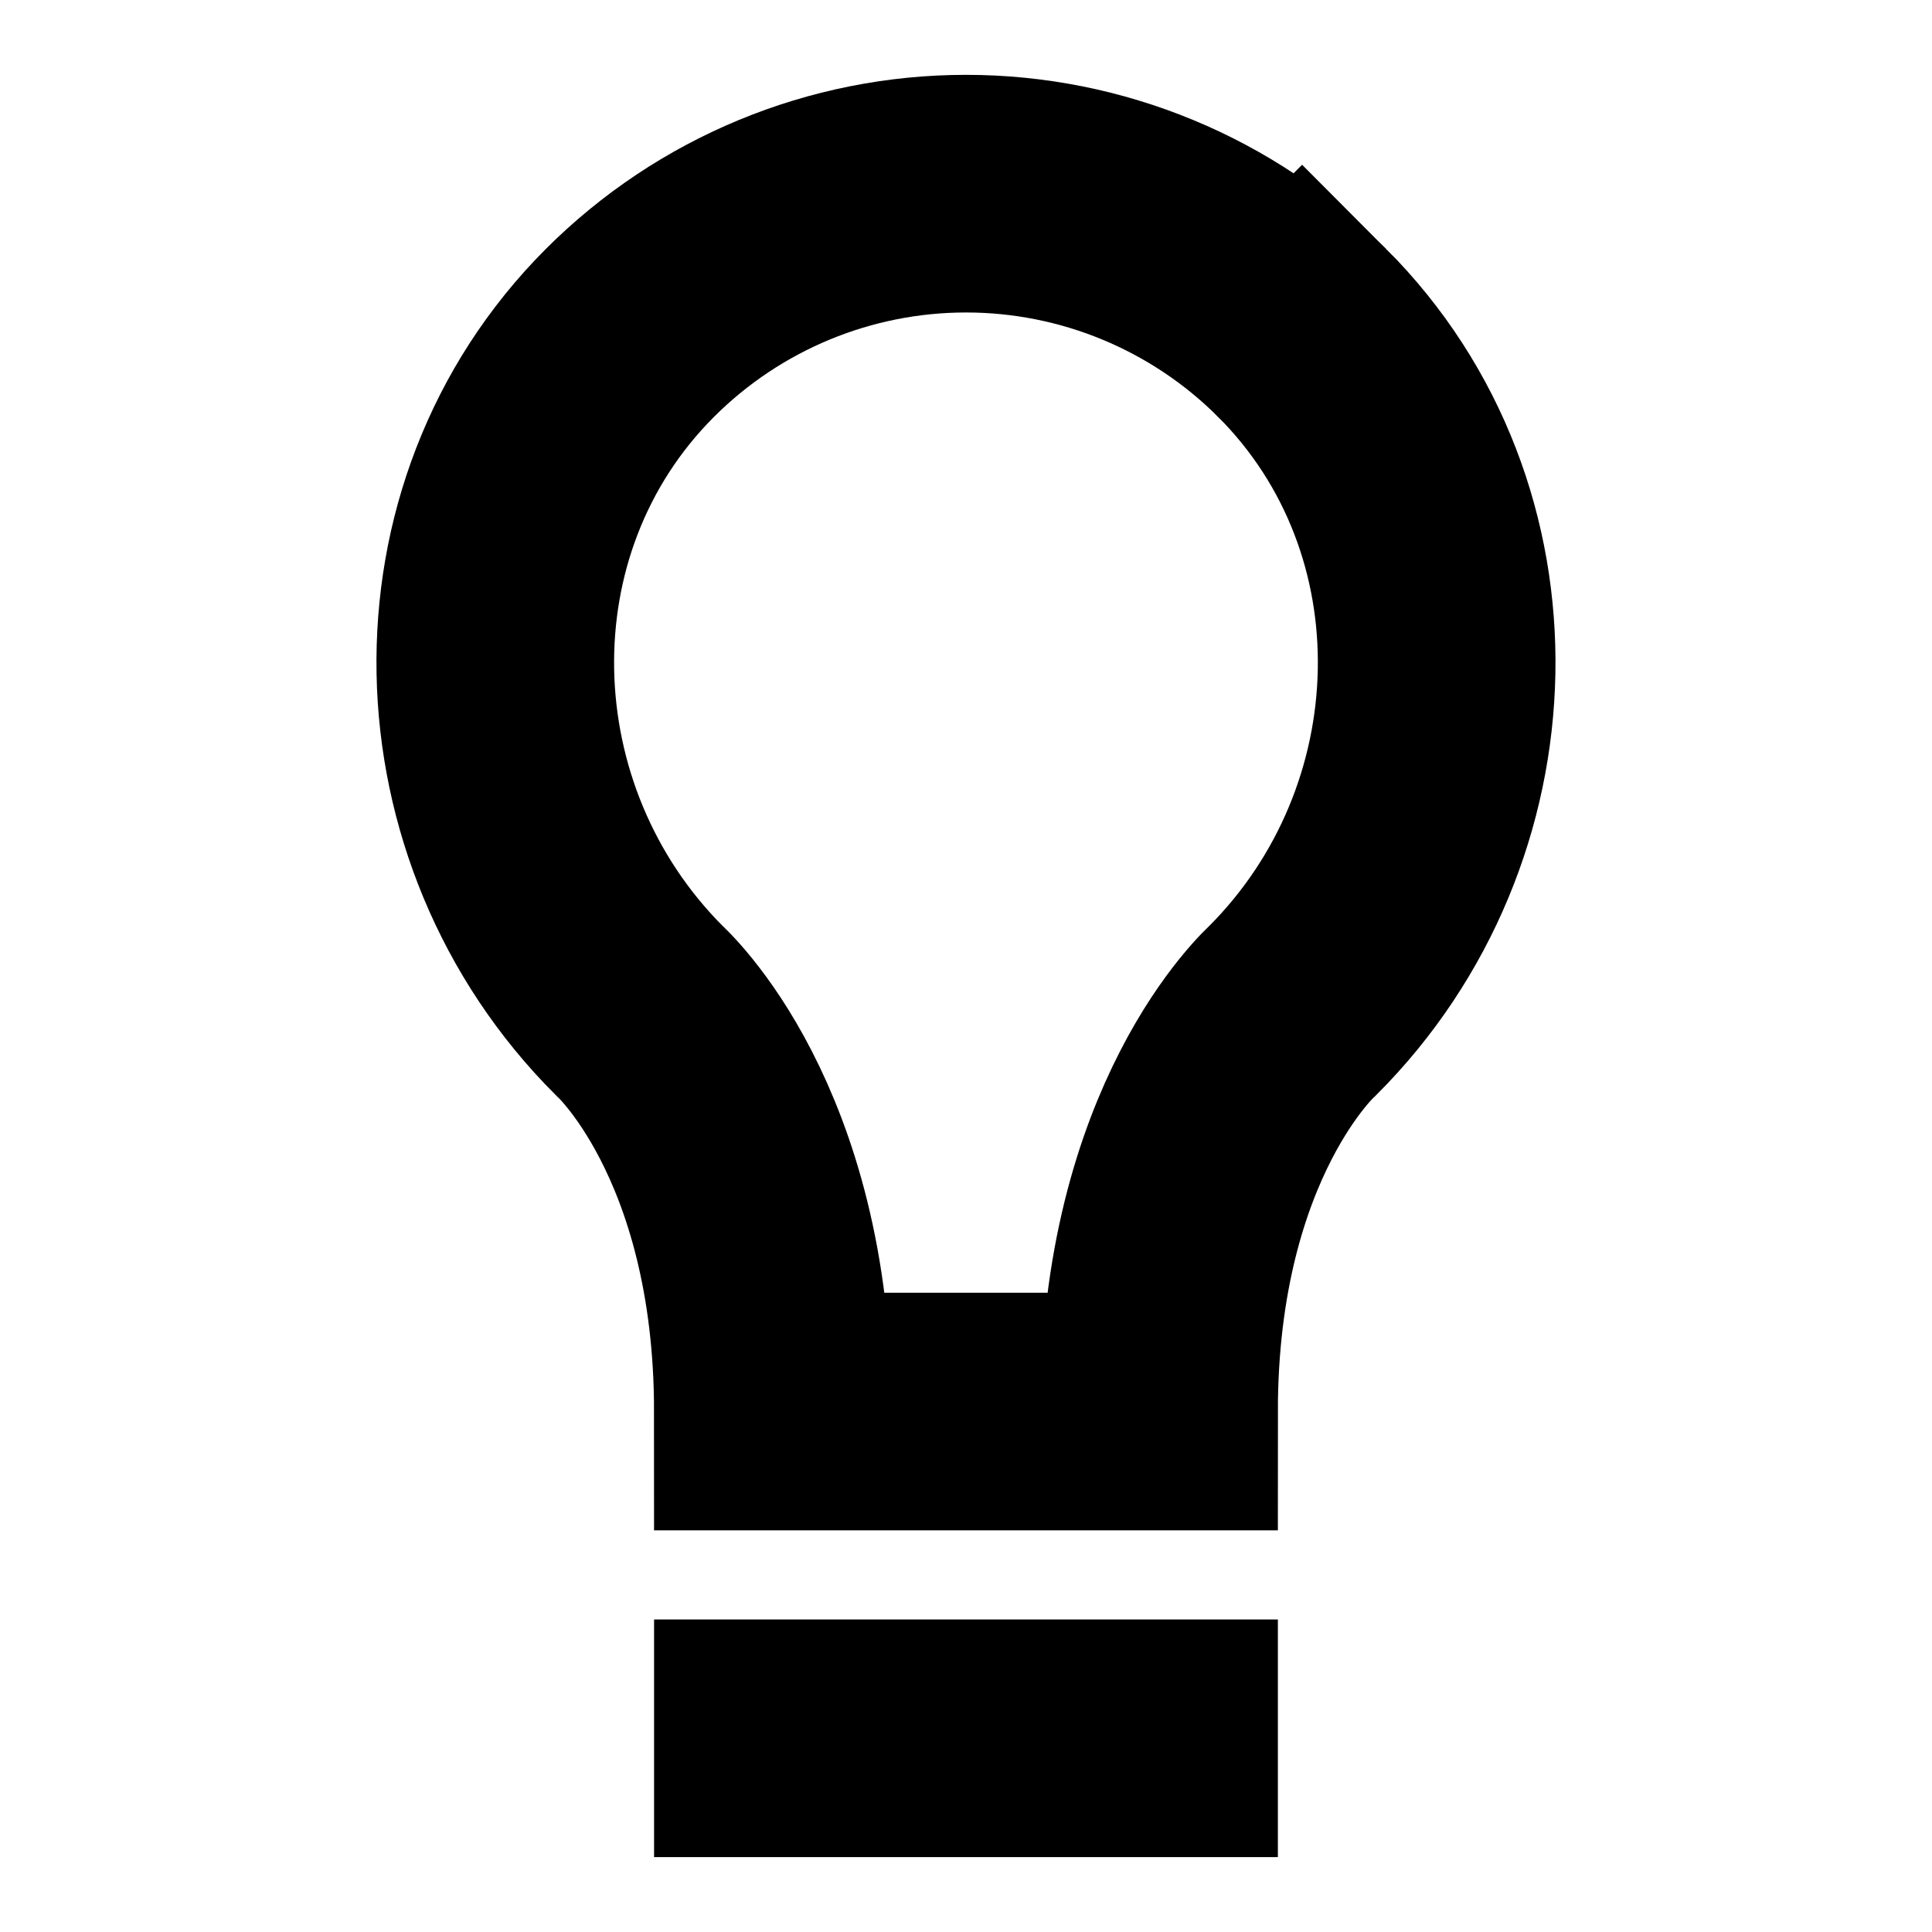
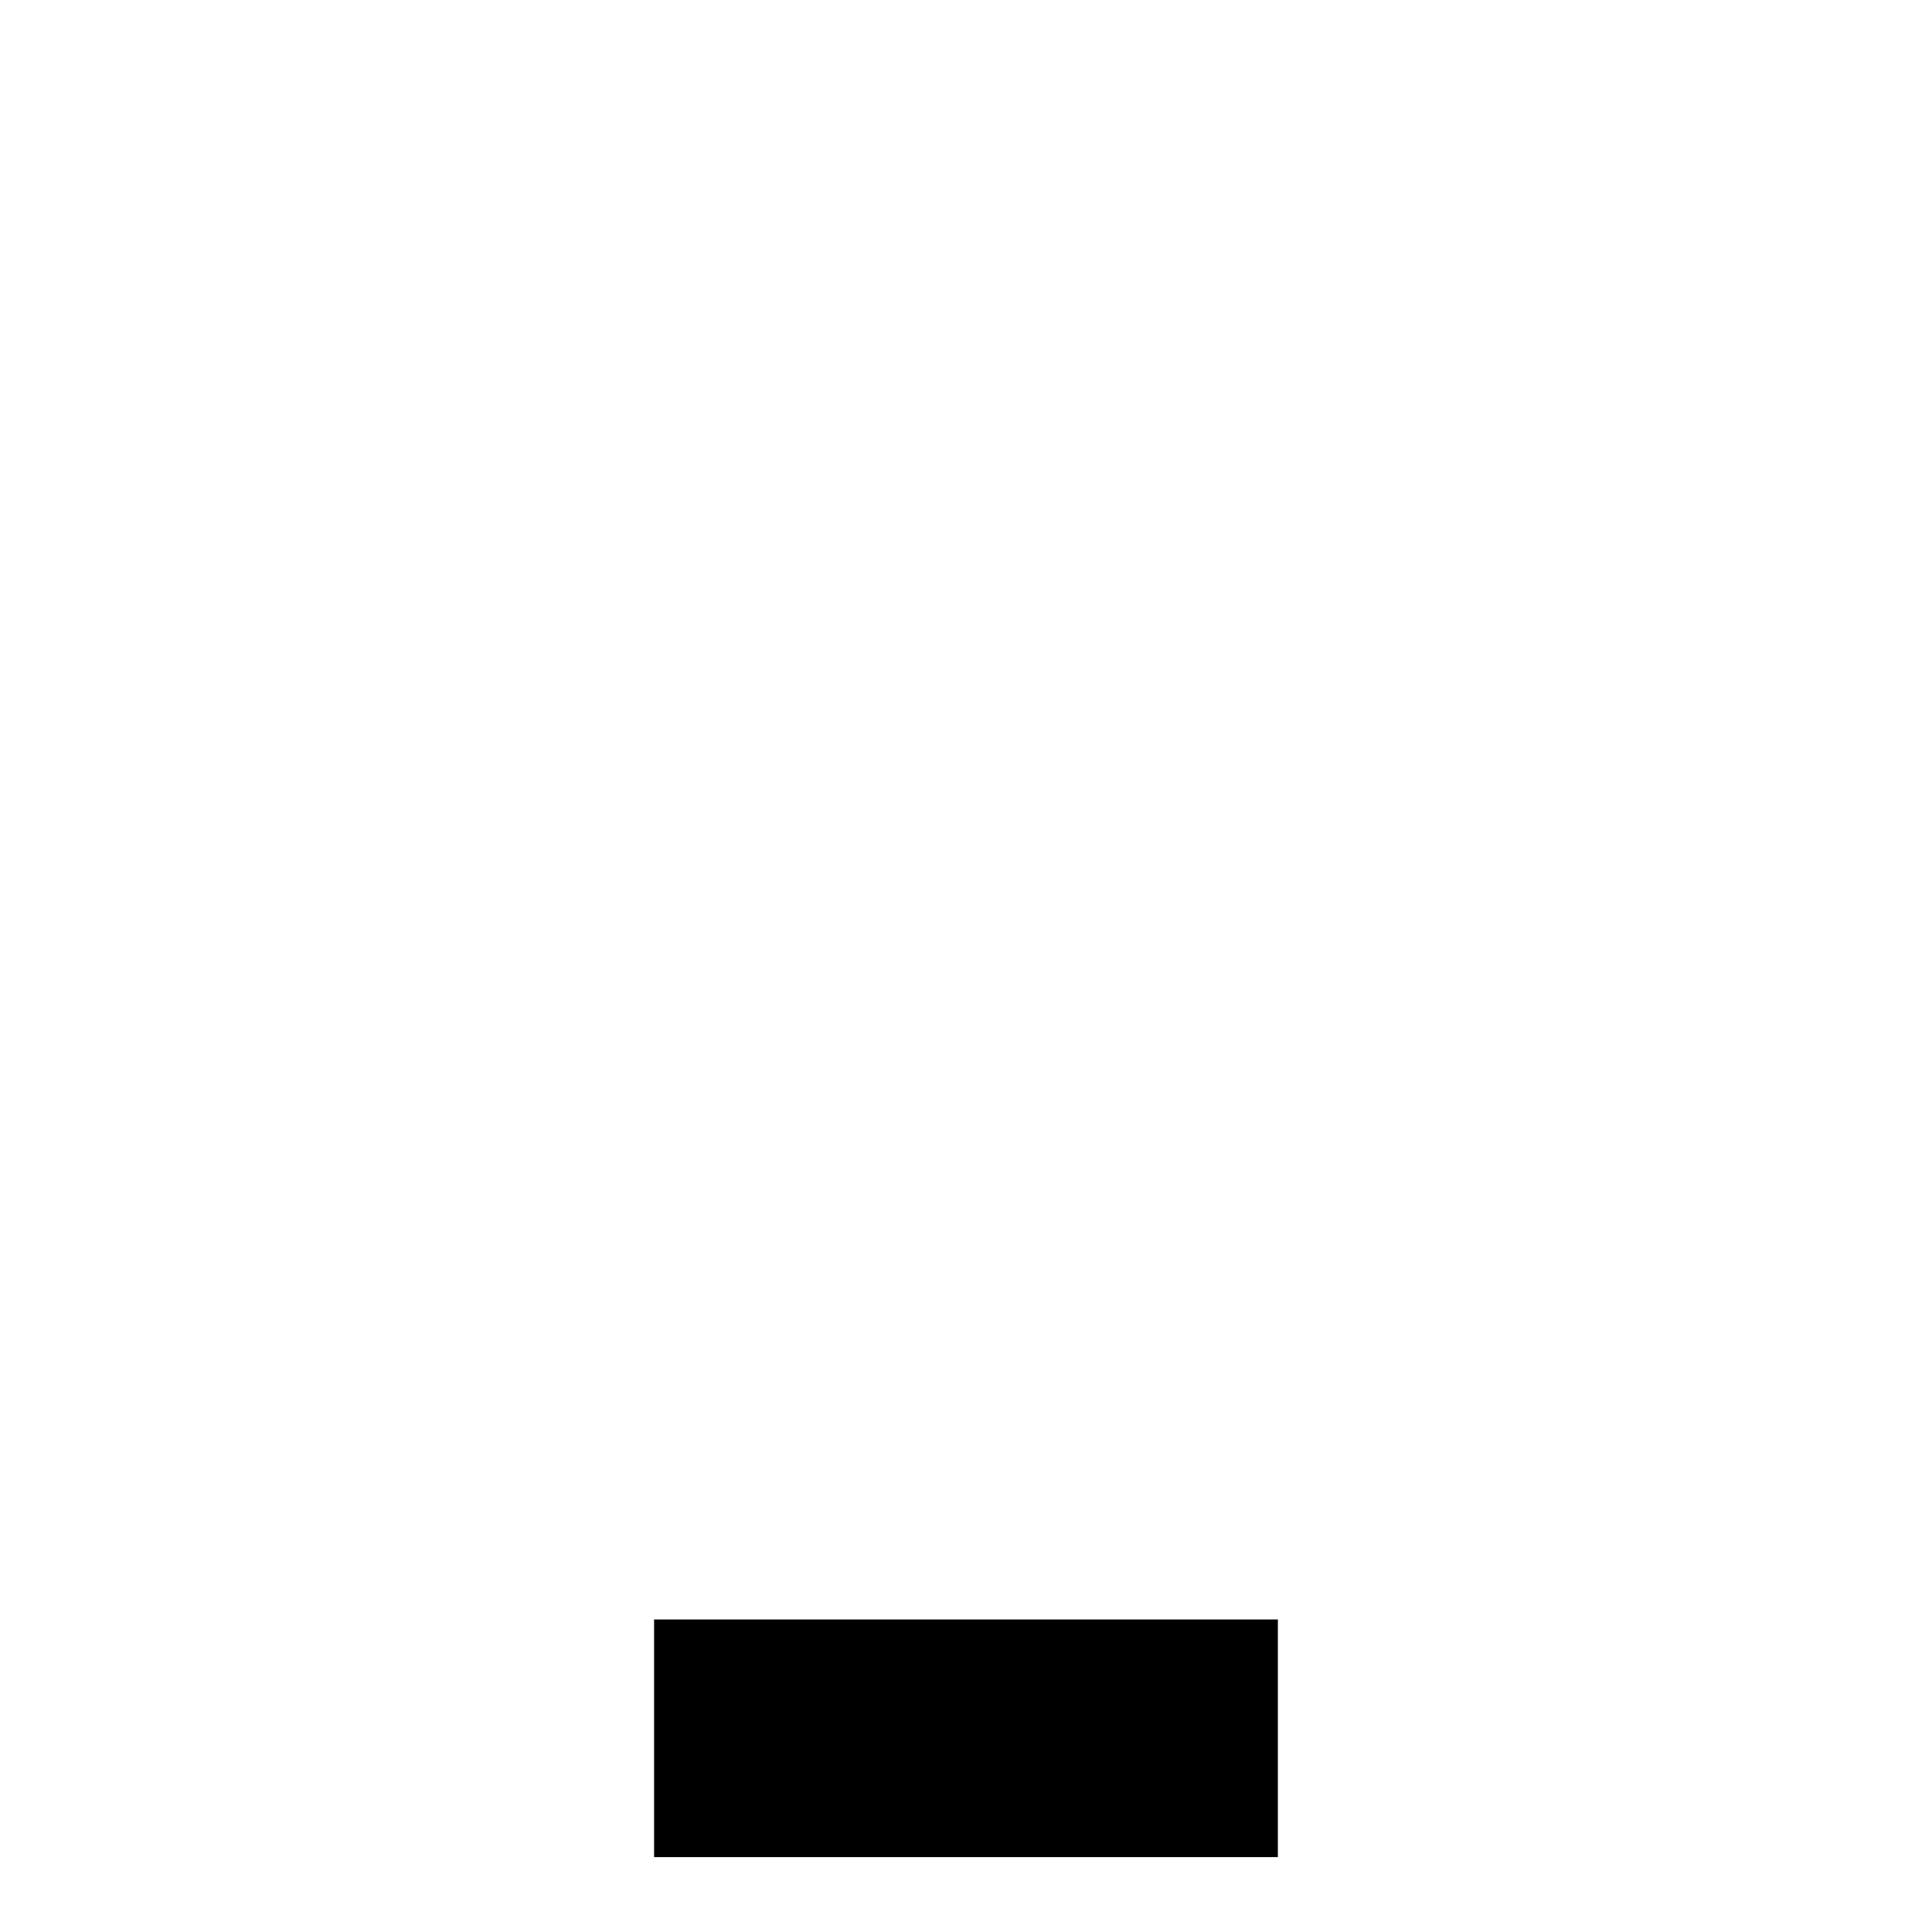
<svg xmlns="http://www.w3.org/2000/svg" width="800px" height="800px" version="1.1" viewBox="144 144 512 512">
  <defs>
    <clipPath id="a">
      <path d="m148.09 148.09h503.81v503.81h-503.81z" />
    </clipPath>
  </defs>
  <g clip-path="url(#a)">
-     <path transform="matrix(3.936 0 0 3.936 148.09 148.09)" d="m77 94c0-19 9-27 9-27 12.5-12.5 13.12-33.13 0.63-45.63l-9.93e-4 9.93e-4c-6.001-6-14.139-9.371-22.625-9.371-8.486 0-16.624 3.37-22.626 9.371-12.5 12.5-11.879 33.13 0.62 45.629 0 0 9 8 9 27zm0 0" fill="none" stroke="#000000" stroke-linecap="square" stroke-miterlimit="10" stroke-width="16" />
-   </g>
+     </g>
  <path transform="matrix(3.936 0 0 3.936 148.09 148.09)" d="m77 116h-26" fill="none" stroke="#000000" stroke-linecap="square" stroke-miterlimit="10" stroke-width="16" />
</svg>